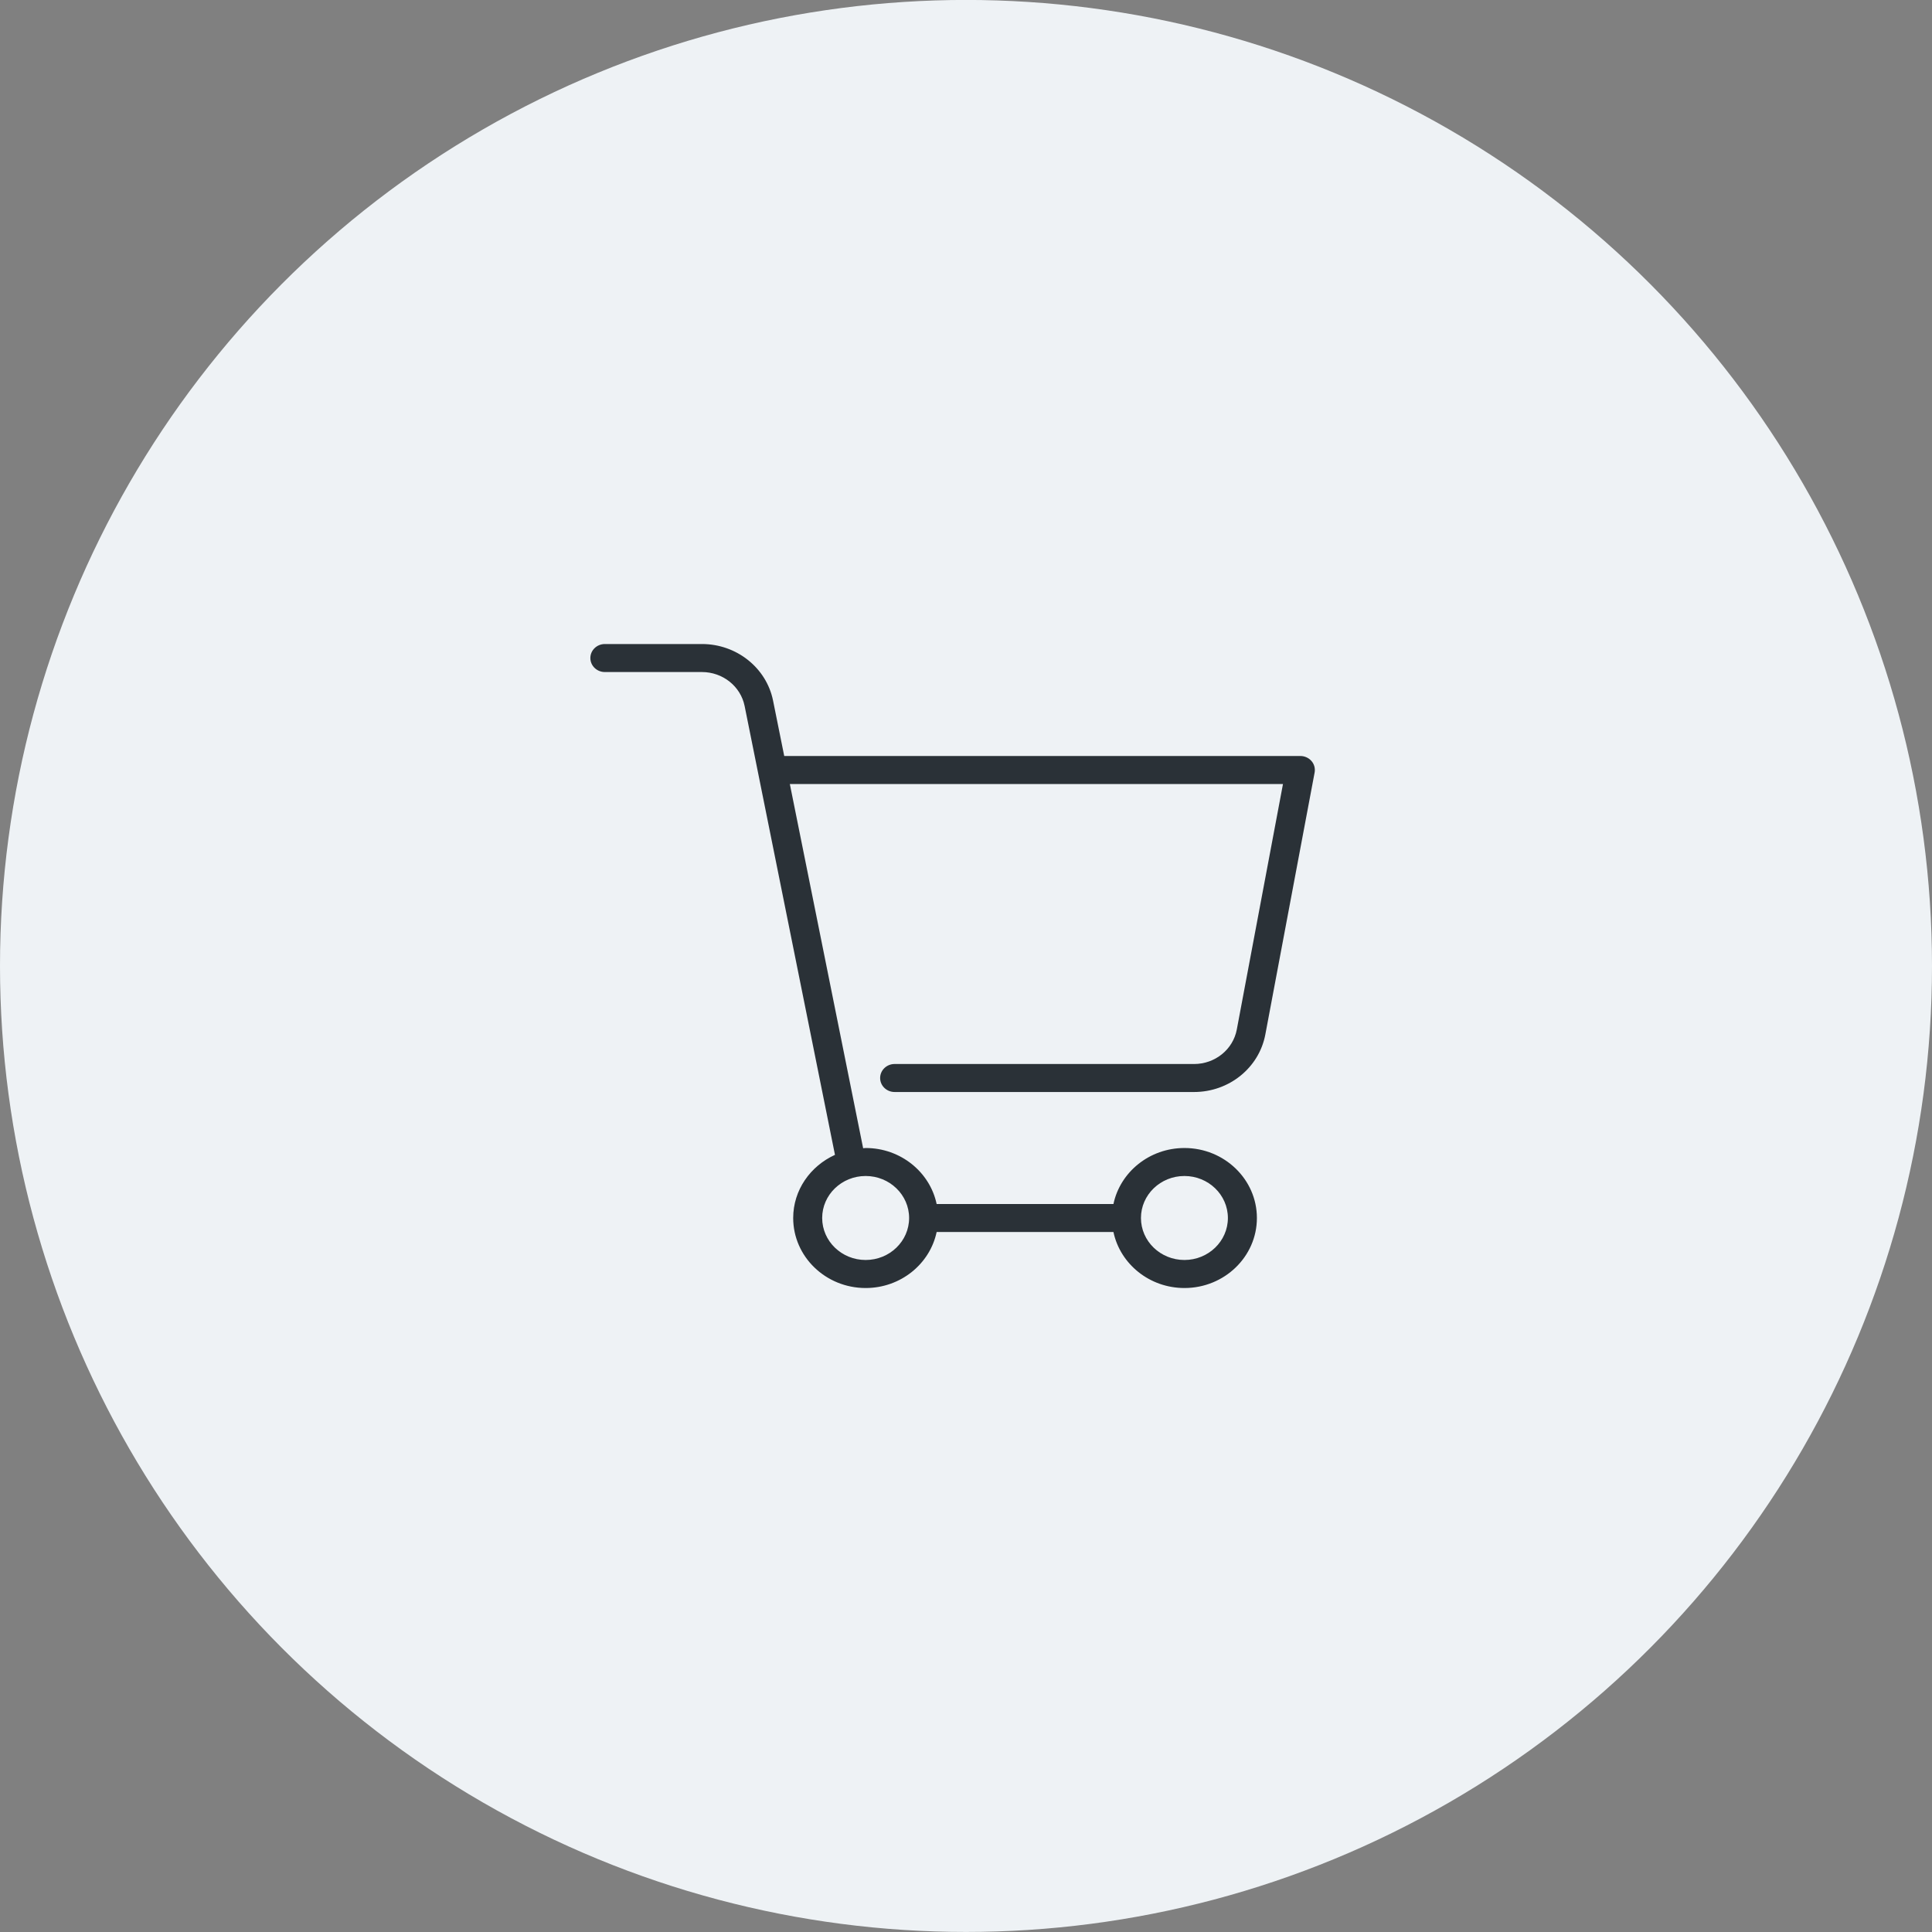
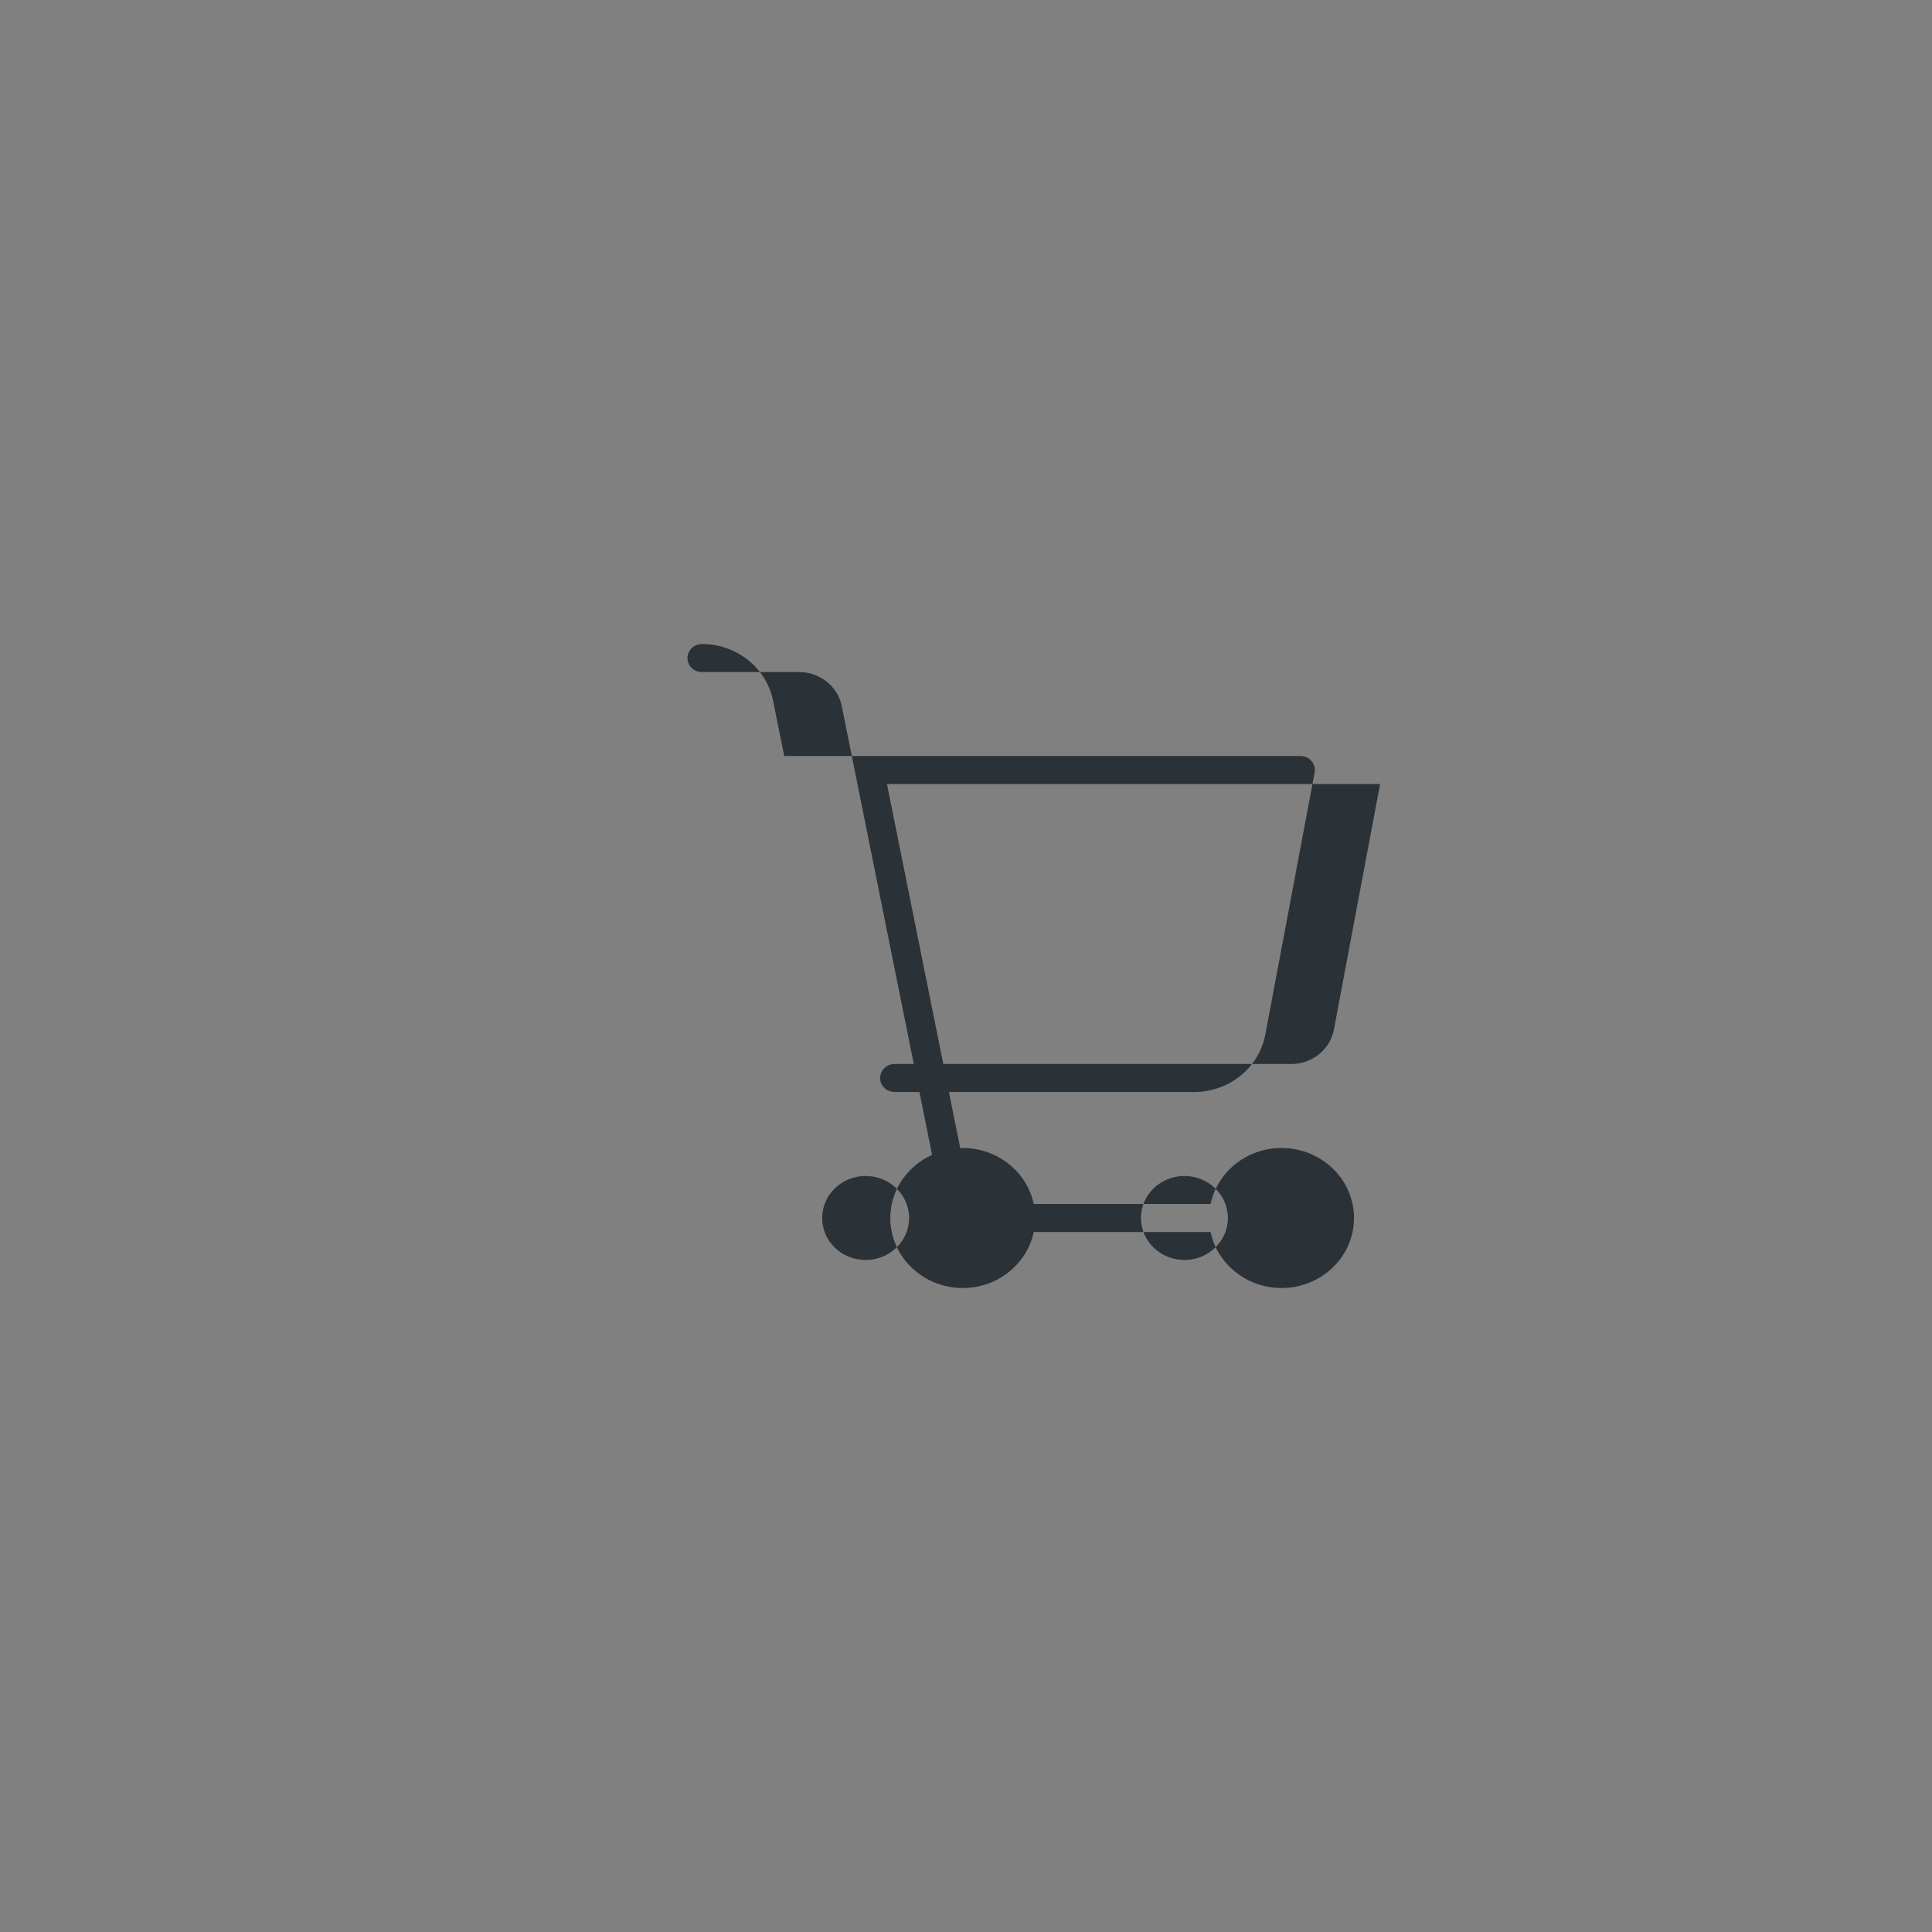
<svg xmlns="http://www.w3.org/2000/svg" fill="none" height="72" viewBox="0 0 72 72" width="72">
  <rect x="0" y="0" width="72" height="72" fill="#808080" stroke="none" />
-   <circle cx="36" cy="35.998" fill="#eef2f5" r="36" />
-   <path d="m44.498 39.652h-11.158c-.298 0-.54.234-.54.522 0 .288.242.522.54.522h11.158c1.306 0 2.422-.901 2.657-2.142l1.837-9.764c.028-.153-.013-.309-.116-.428s-.254-.188-.414-.188h-19.236l-.416-2.063c-.246-1.223-1.361-2.11-2.65-2.11h-3.619c-.298 0-.54.234-.54.522 0 .288.242.522.54.522h3.619c.774 0 1.442.532 1.59 1.266l3.367 16.727c-.917.417-1.557 1.312-1.557 2.354 0 1.439 1.211 2.609 2.7 2.609 1.304 0 2.395-.897 2.646-2.087h6.589c.251 1.19 1.342 2.087 2.646 2.087 1.489 0 2.7-1.17 2.7-2.609s-1.211-2.609-2.7-2.609c-1.304 0-2.395.897-2.646 2.087h-6.589c-.251-1.19-1.342-2.087-2.646-2.087-.032 0-.062.008-.093.009l-2.732-13.574h18.378l-1.721 9.149c-.14.745-.811 1.286-1.594 1.286zm-.358 4.174c.894 0 1.62.702 1.62 1.565s-.726 1.565-1.62 1.565-1.62-.702-1.62-1.565.726-1.565 1.62-1.565zm-10.26 1.565c0 .864-.726 1.565-1.62 1.565s-1.62-.702-1.62-1.565.726-1.565 1.62-1.565 1.62.702 1.62 1.565z" fill="#2a3137" />
+   <path d="m44.498 39.652h-11.158c-.298 0-.54.234-.54.522 0 .288.242.522.54.522h11.158c1.306 0 2.422-.901 2.657-2.142l1.837-9.764c.028-.153-.013-.309-.116-.428s-.254-.188-.414-.188h-19.236l-.416-2.063c-.246-1.223-1.361-2.11-2.65-2.11c-.298 0-.54.234-.54.522 0 .288.242.522.54.522h3.619c.774 0 1.442.532 1.59 1.266l3.367 16.727c-.917.417-1.557 1.312-1.557 2.354 0 1.439 1.211 2.609 2.7 2.609 1.304 0 2.395-.897 2.646-2.087h6.589c.251 1.19 1.342 2.087 2.646 2.087 1.489 0 2.7-1.17 2.7-2.609s-1.211-2.609-2.7-2.609c-1.304 0-2.395.897-2.646 2.087h-6.589c-.251-1.19-1.342-2.087-2.646-2.087-.032 0-.062.008-.093.009l-2.732-13.574h18.378l-1.721 9.149c-.14.745-.811 1.286-1.594 1.286zm-.358 4.174c.894 0 1.62.702 1.62 1.565s-.726 1.565-1.62 1.565-1.62-.702-1.62-1.565.726-1.565 1.62-1.565zm-10.26 1.565c0 .864-.726 1.565-1.62 1.565s-1.62-.702-1.62-1.565.726-1.565 1.62-1.565 1.62.702 1.62 1.565z" fill="#2a3137" />
</svg>